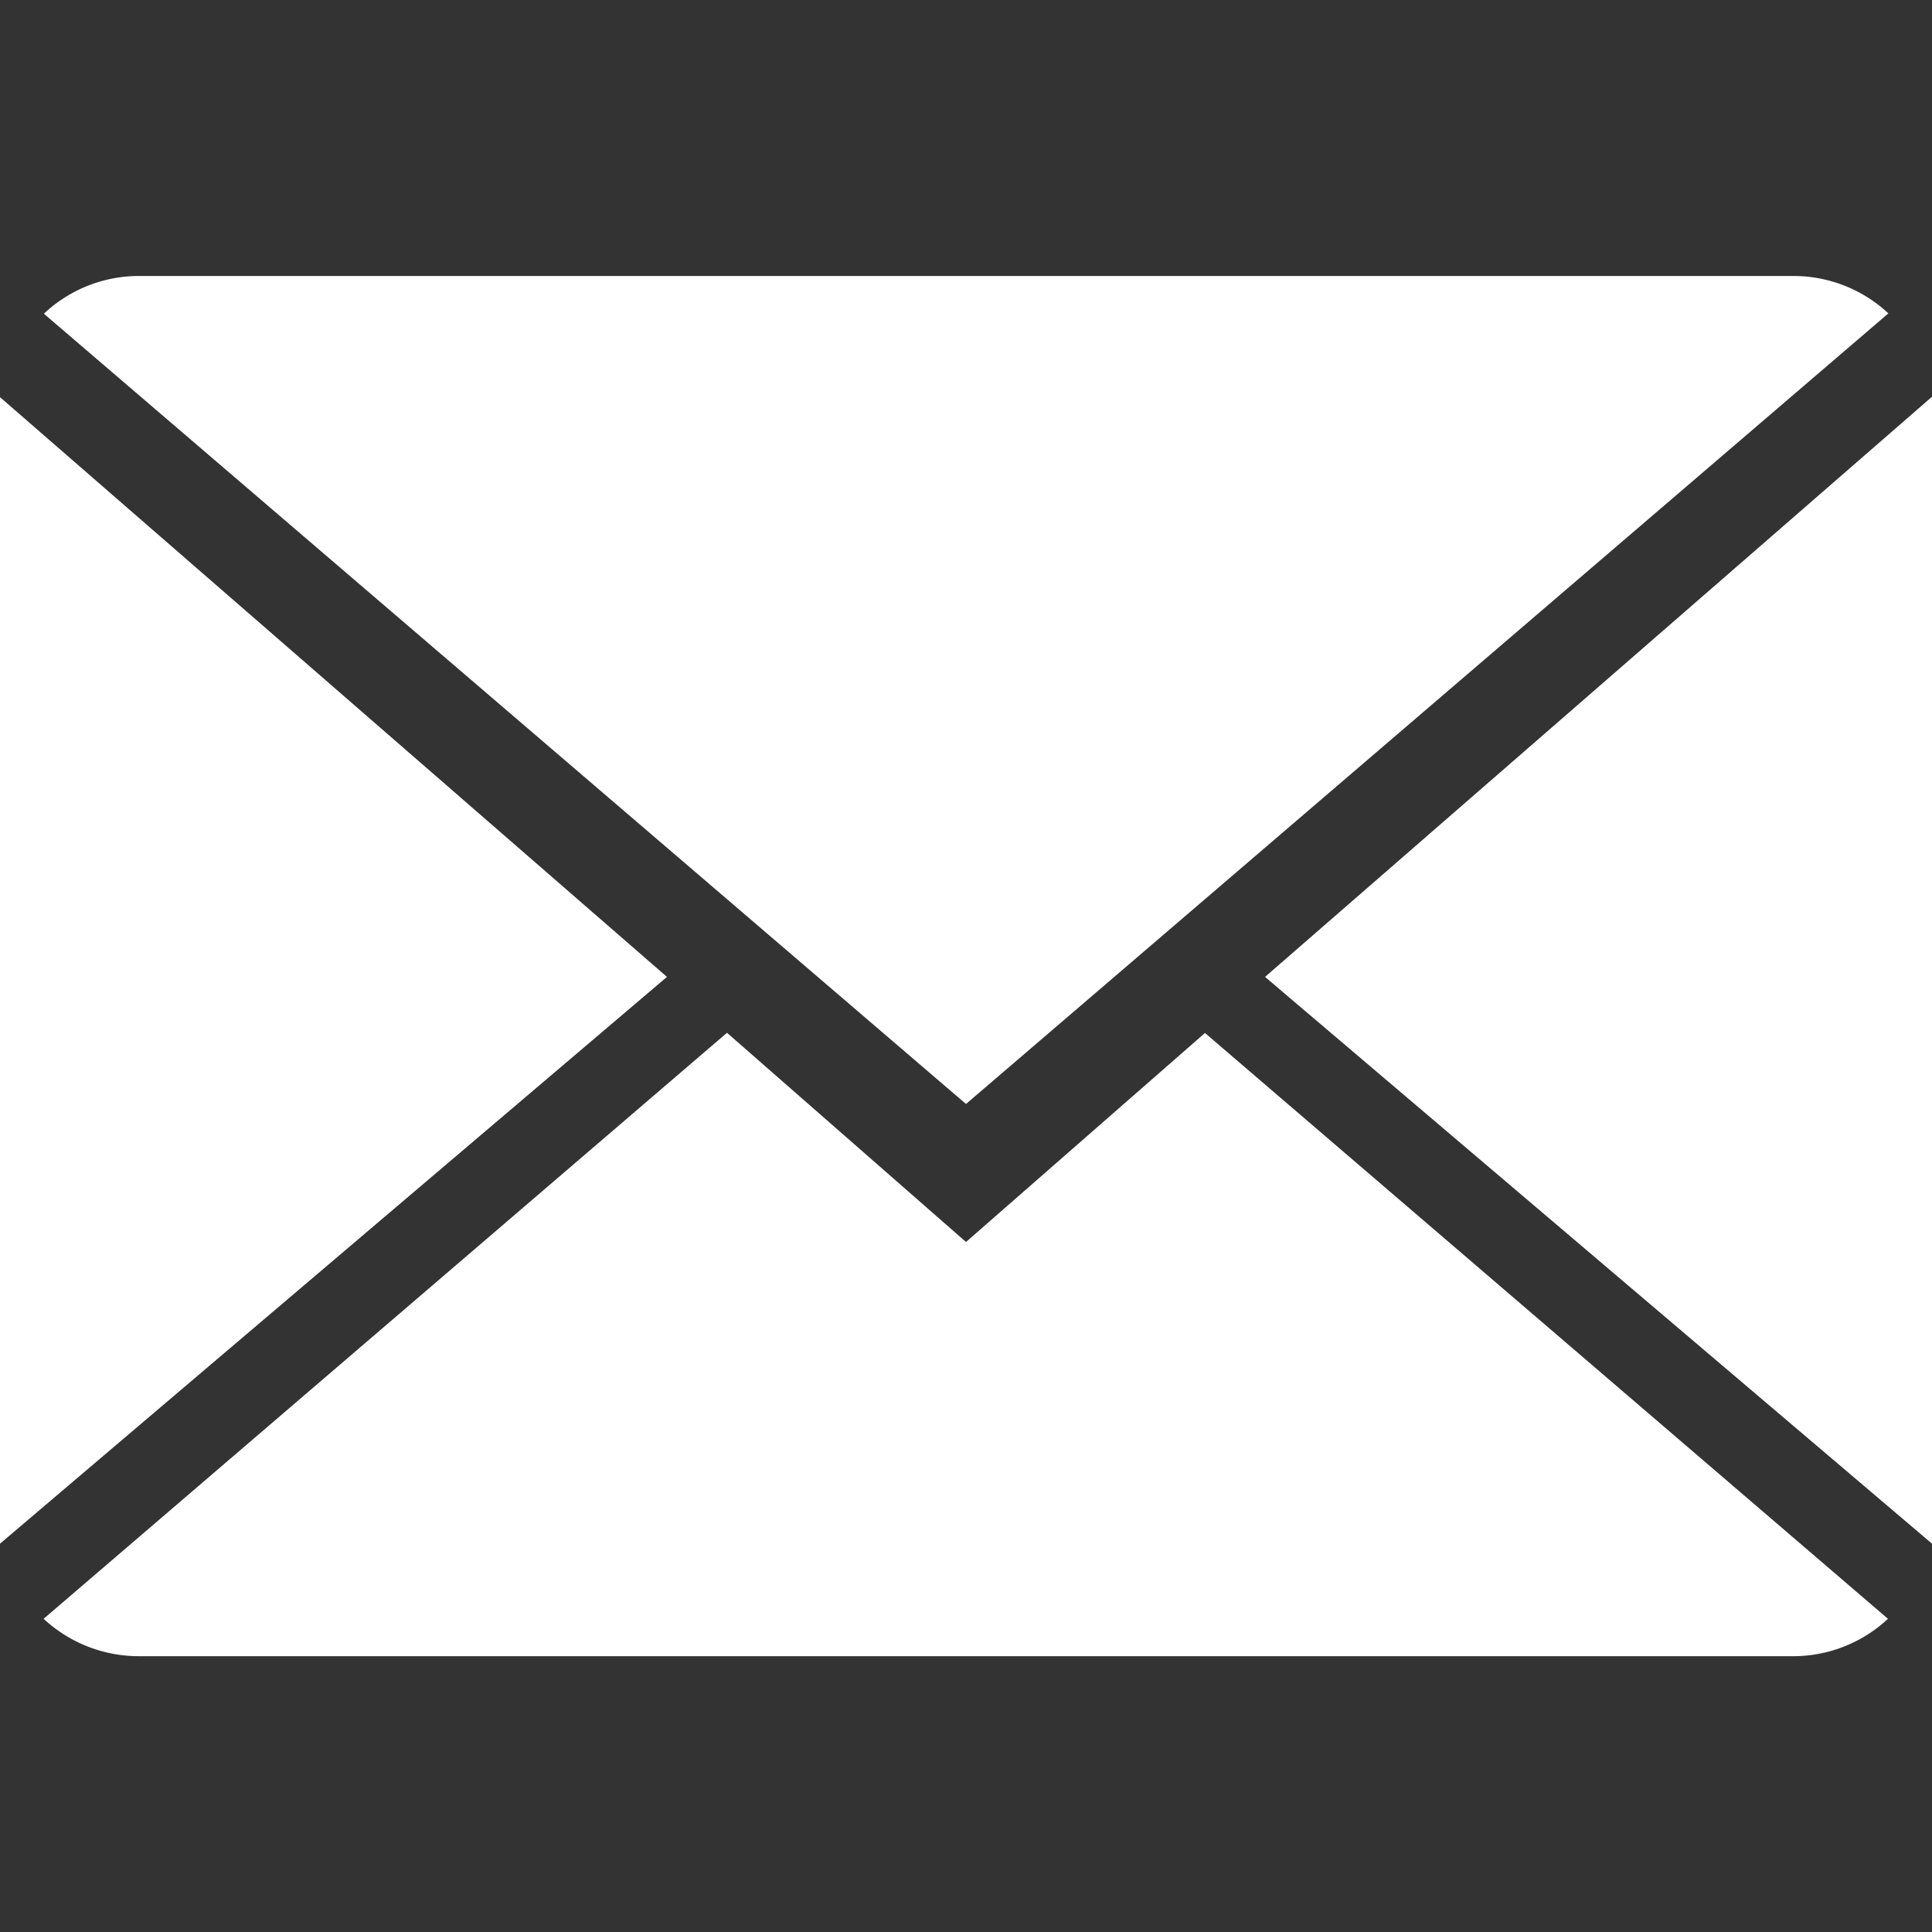
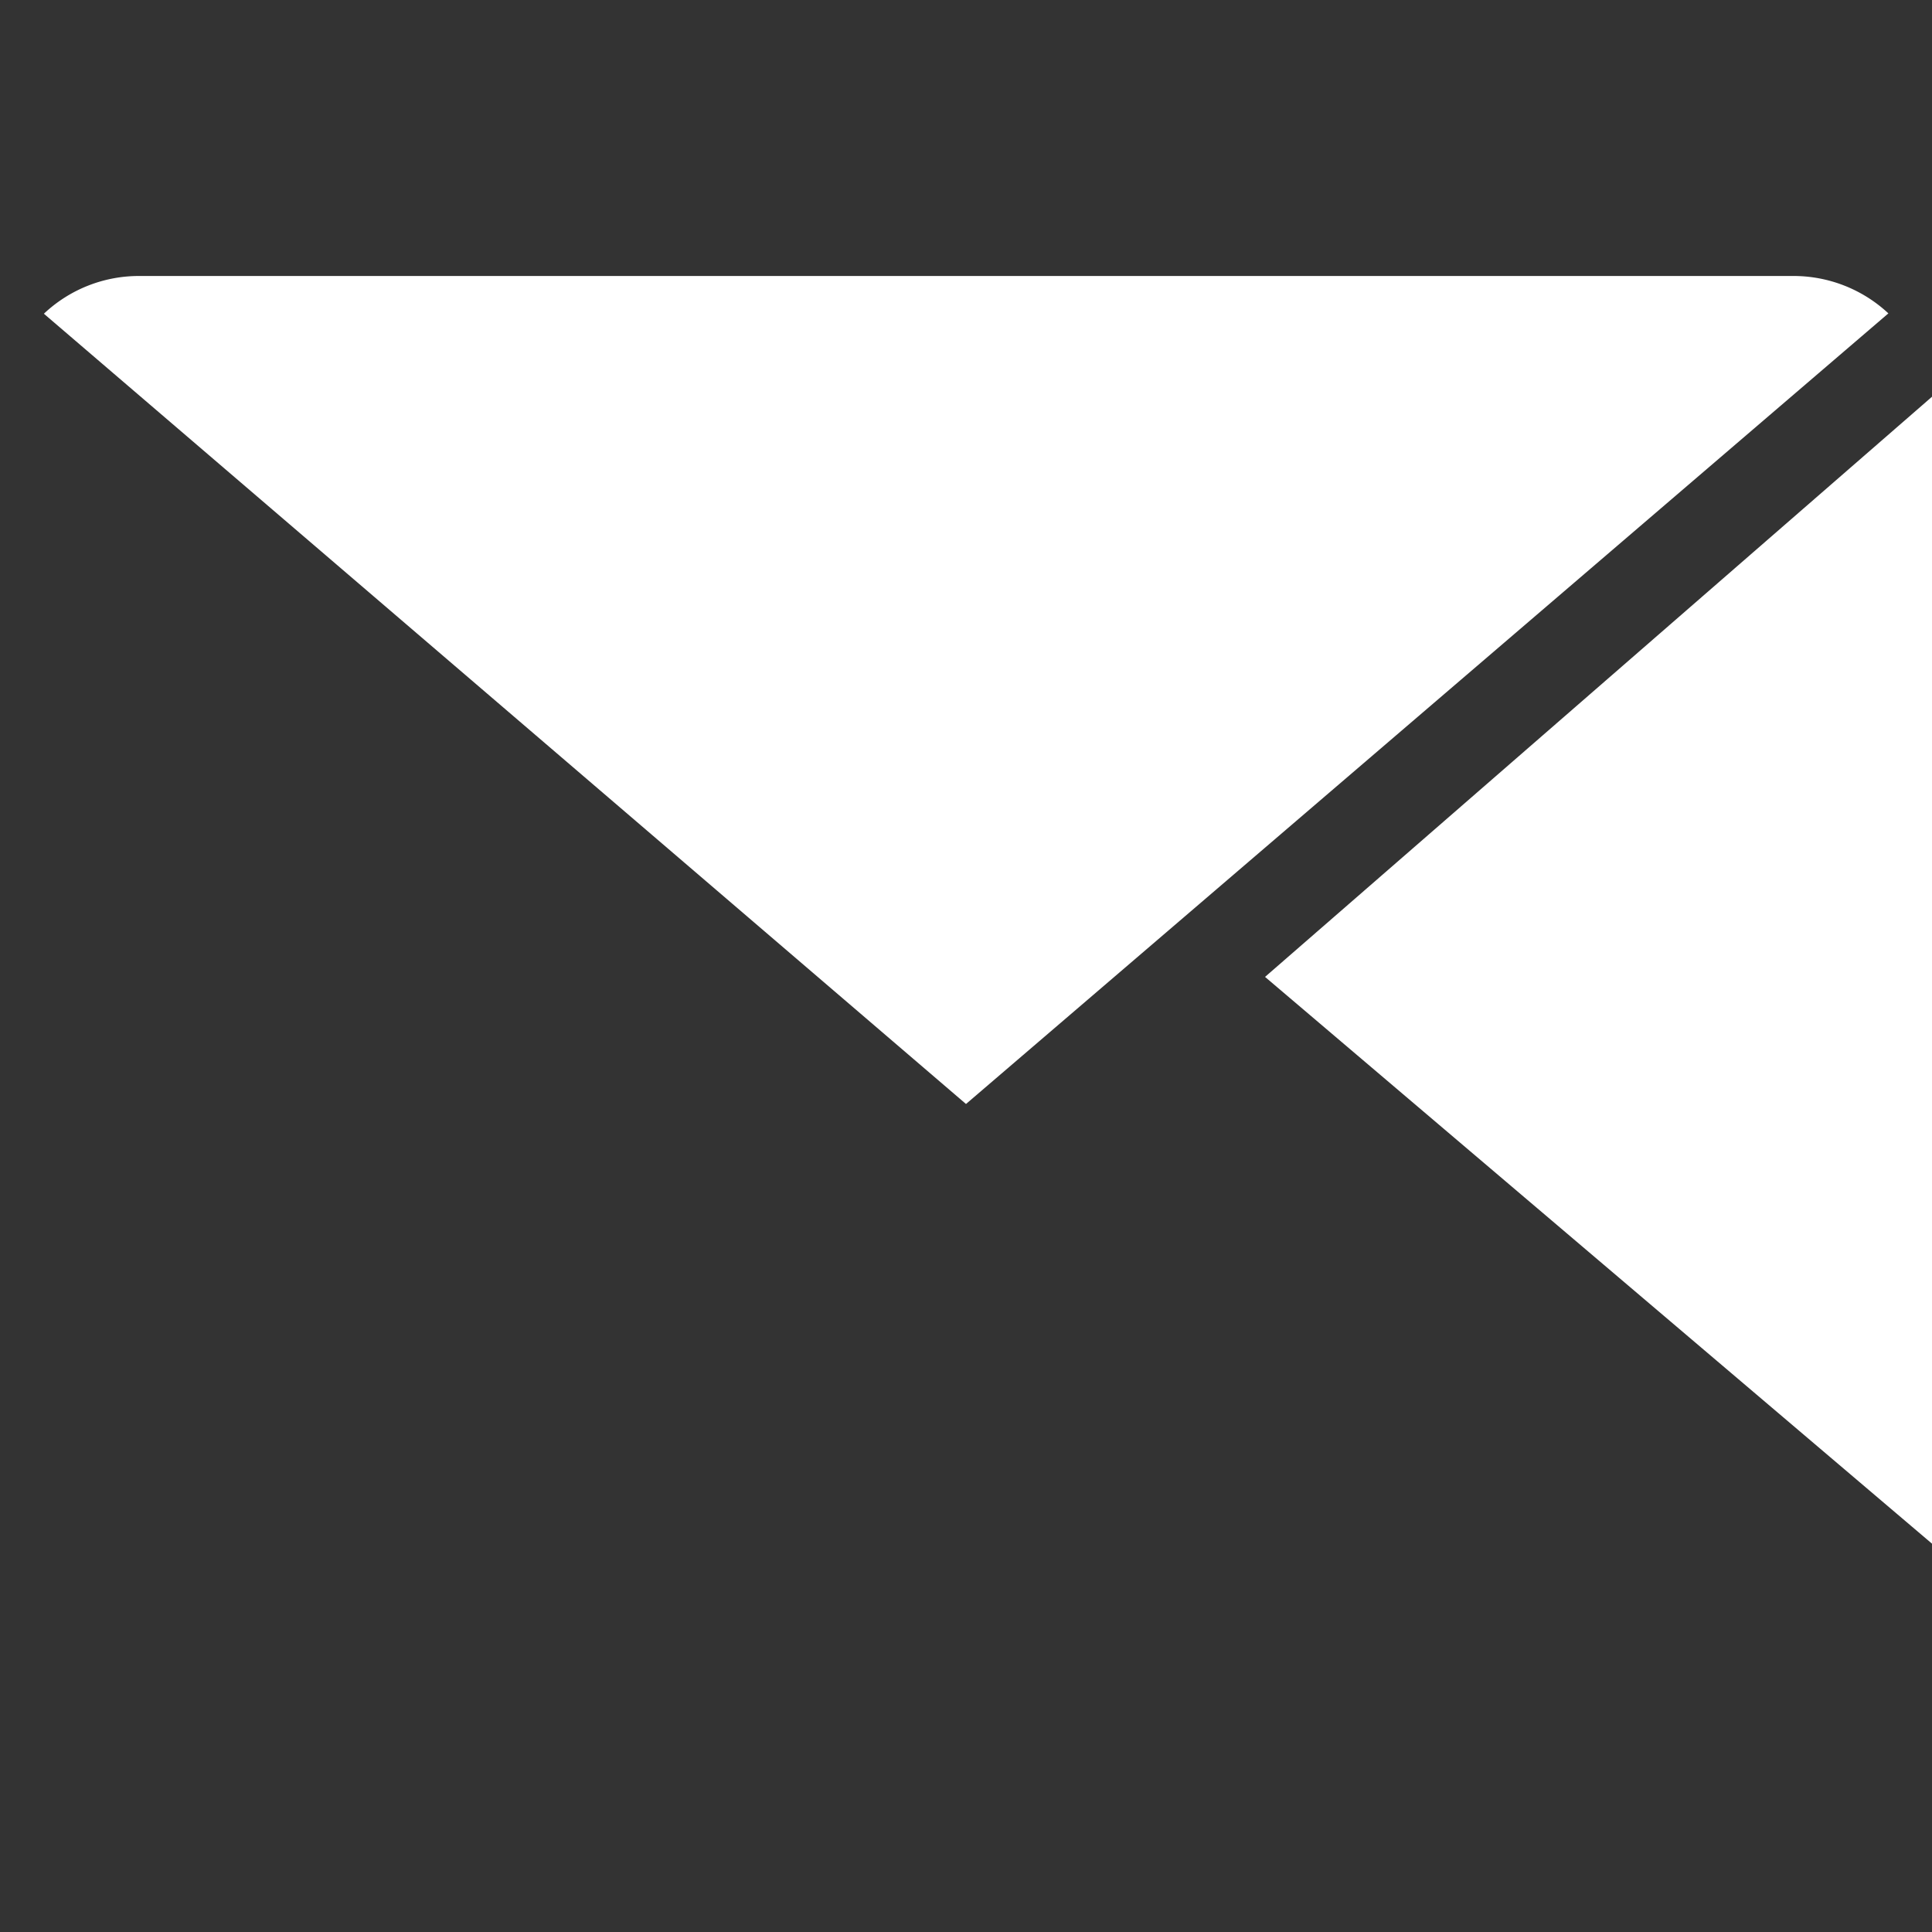
<svg xmlns="http://www.w3.org/2000/svg" id="Capa_1" data-name="Capa 1" viewBox="0 0 512 512">
  <rect x="0" y="0" width="512" height="512" fill="#333333" stroke="none" />
-   <path d="M256,329.14,192.66,273.7,11.56,429a37.1,37.1,0,0,0,25.27,9.91H475.17A36.81,36.81,0,0,0,500.33,429l-181-155.25Z" fill="#fff" />
  <path d="M500.44,83.05a36.84,36.84,0,0,0-25.27-9.91H36.83a36.68,36.68,0,0,0-25.2,10L256,292.57Z" fill="#fff" />
-   <polygon points="0 105.25 0 409.09 176.75 258.89 0 105.25" fill="#fff" />
  <polygon points="335.25 258.89 512 409.09 512 105.14 335.25 258.89" fill="#fff" />
</svg>